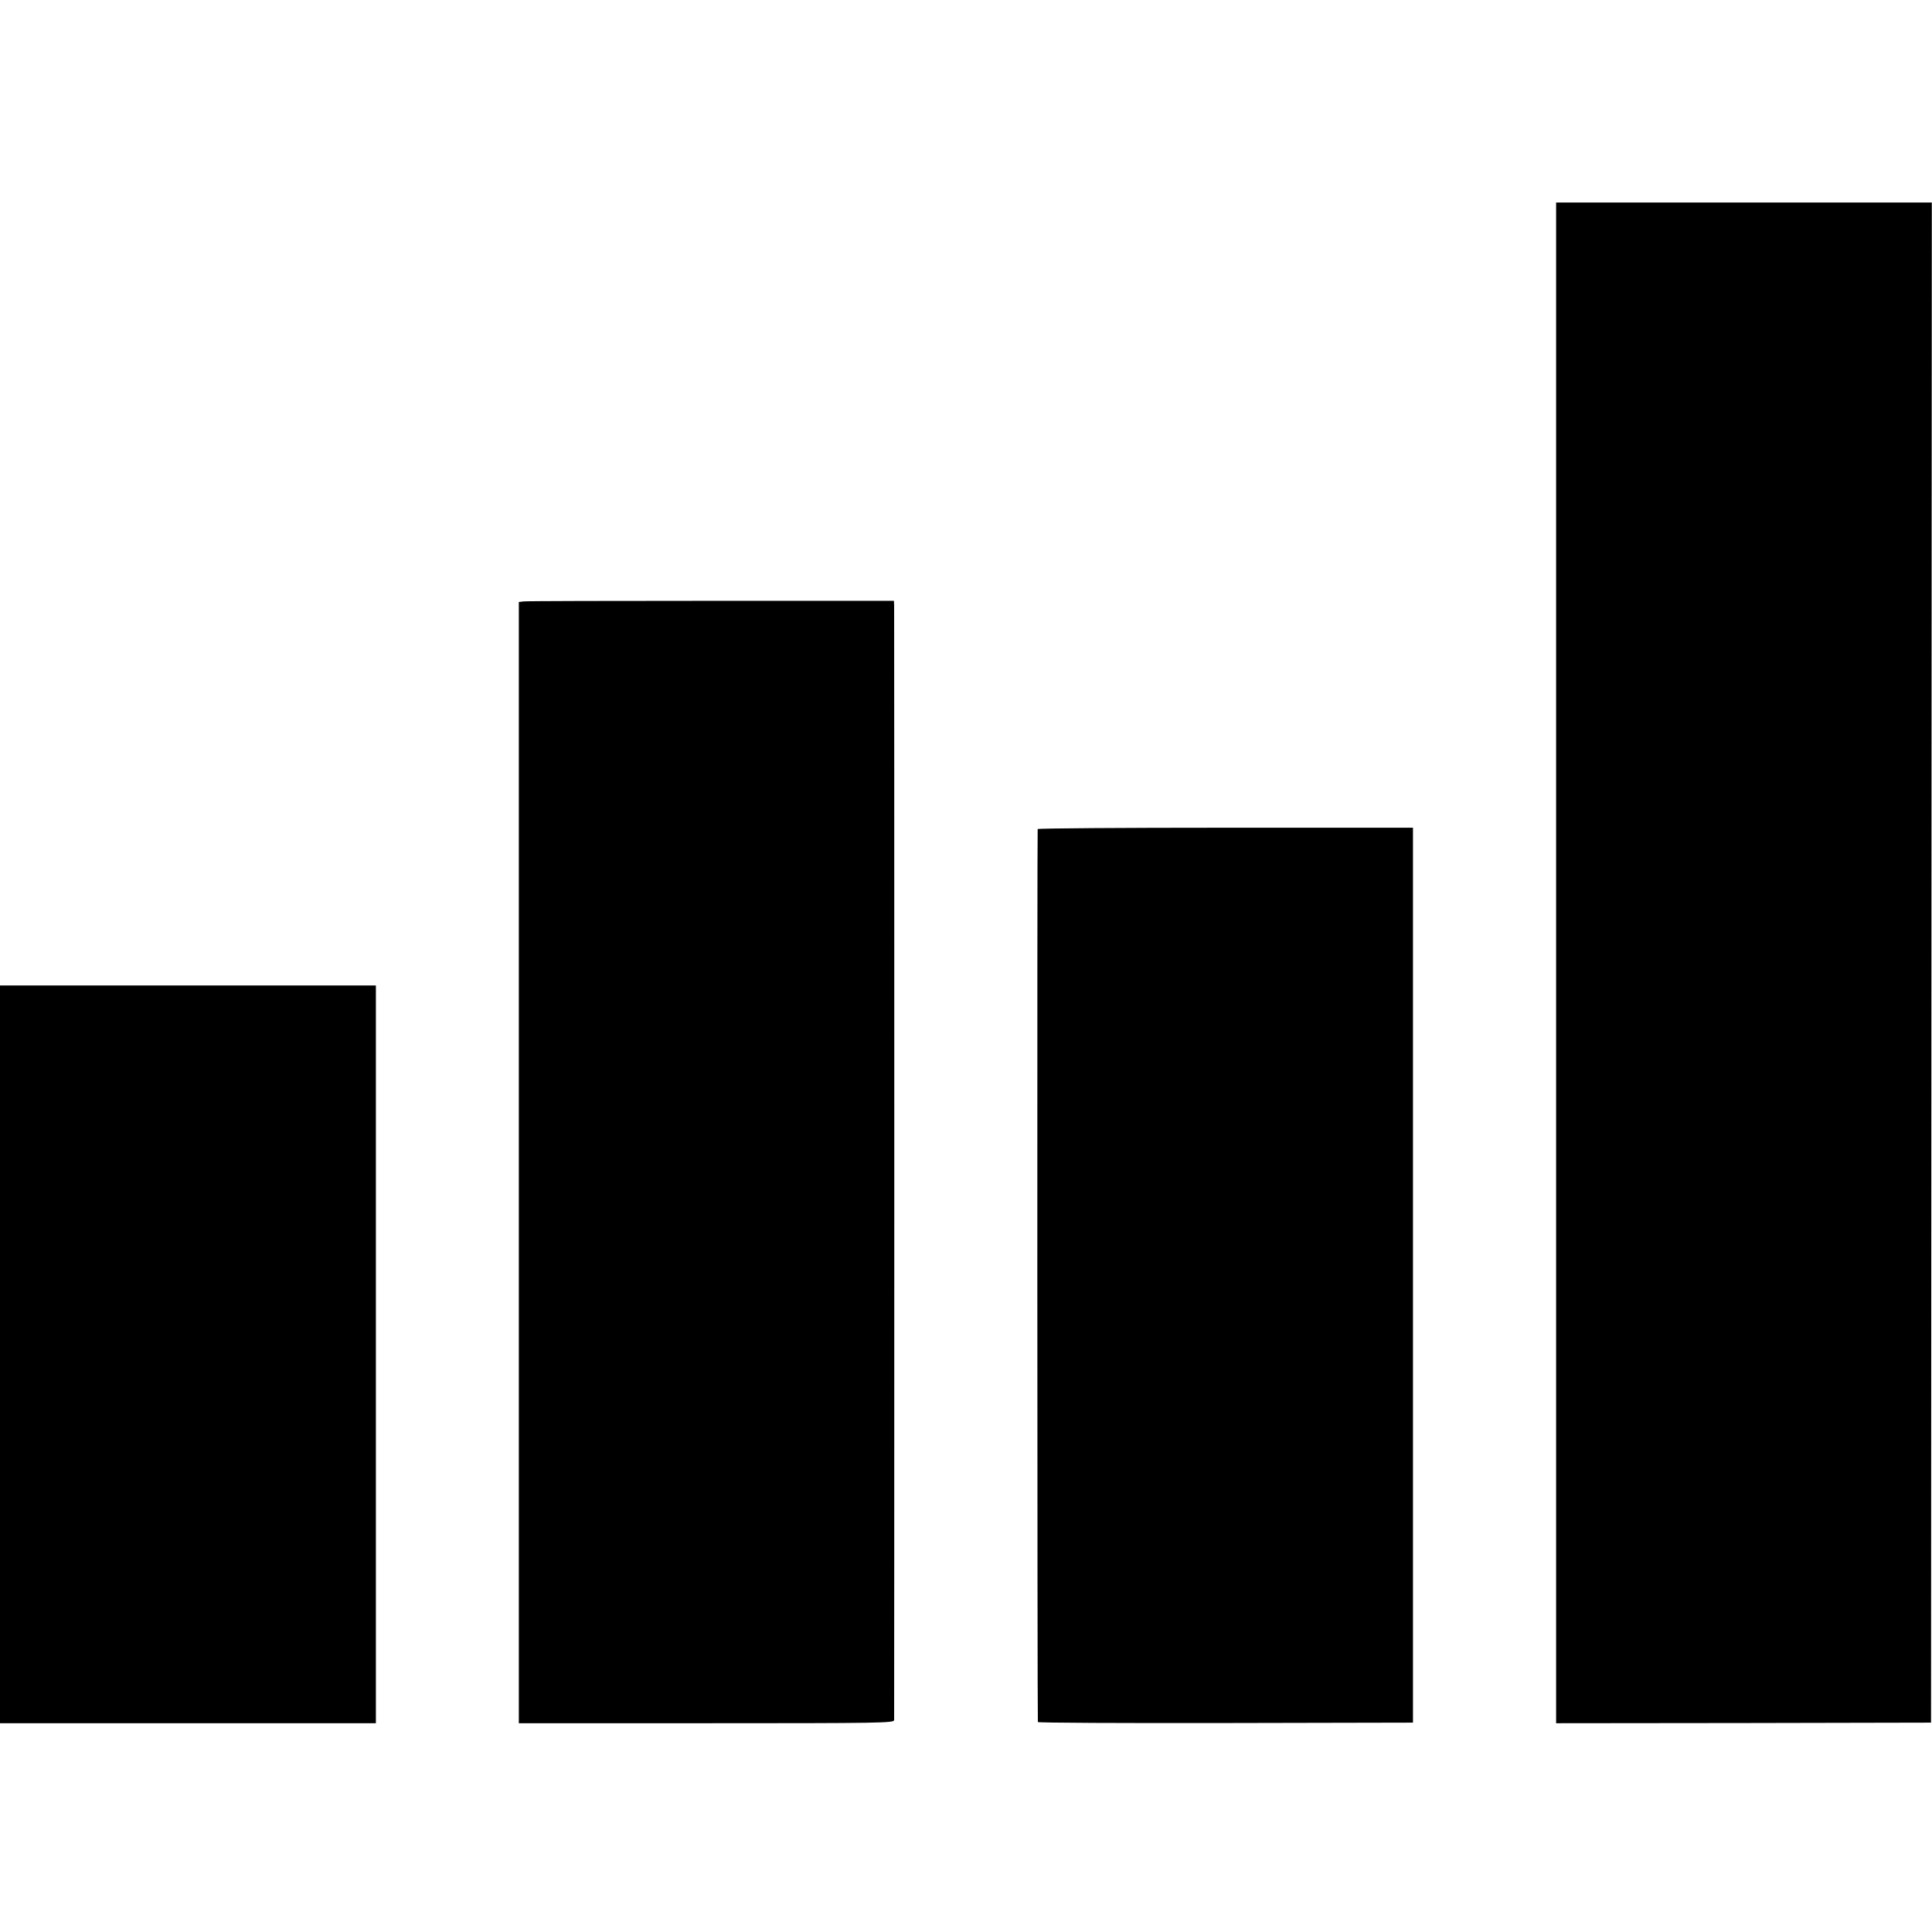
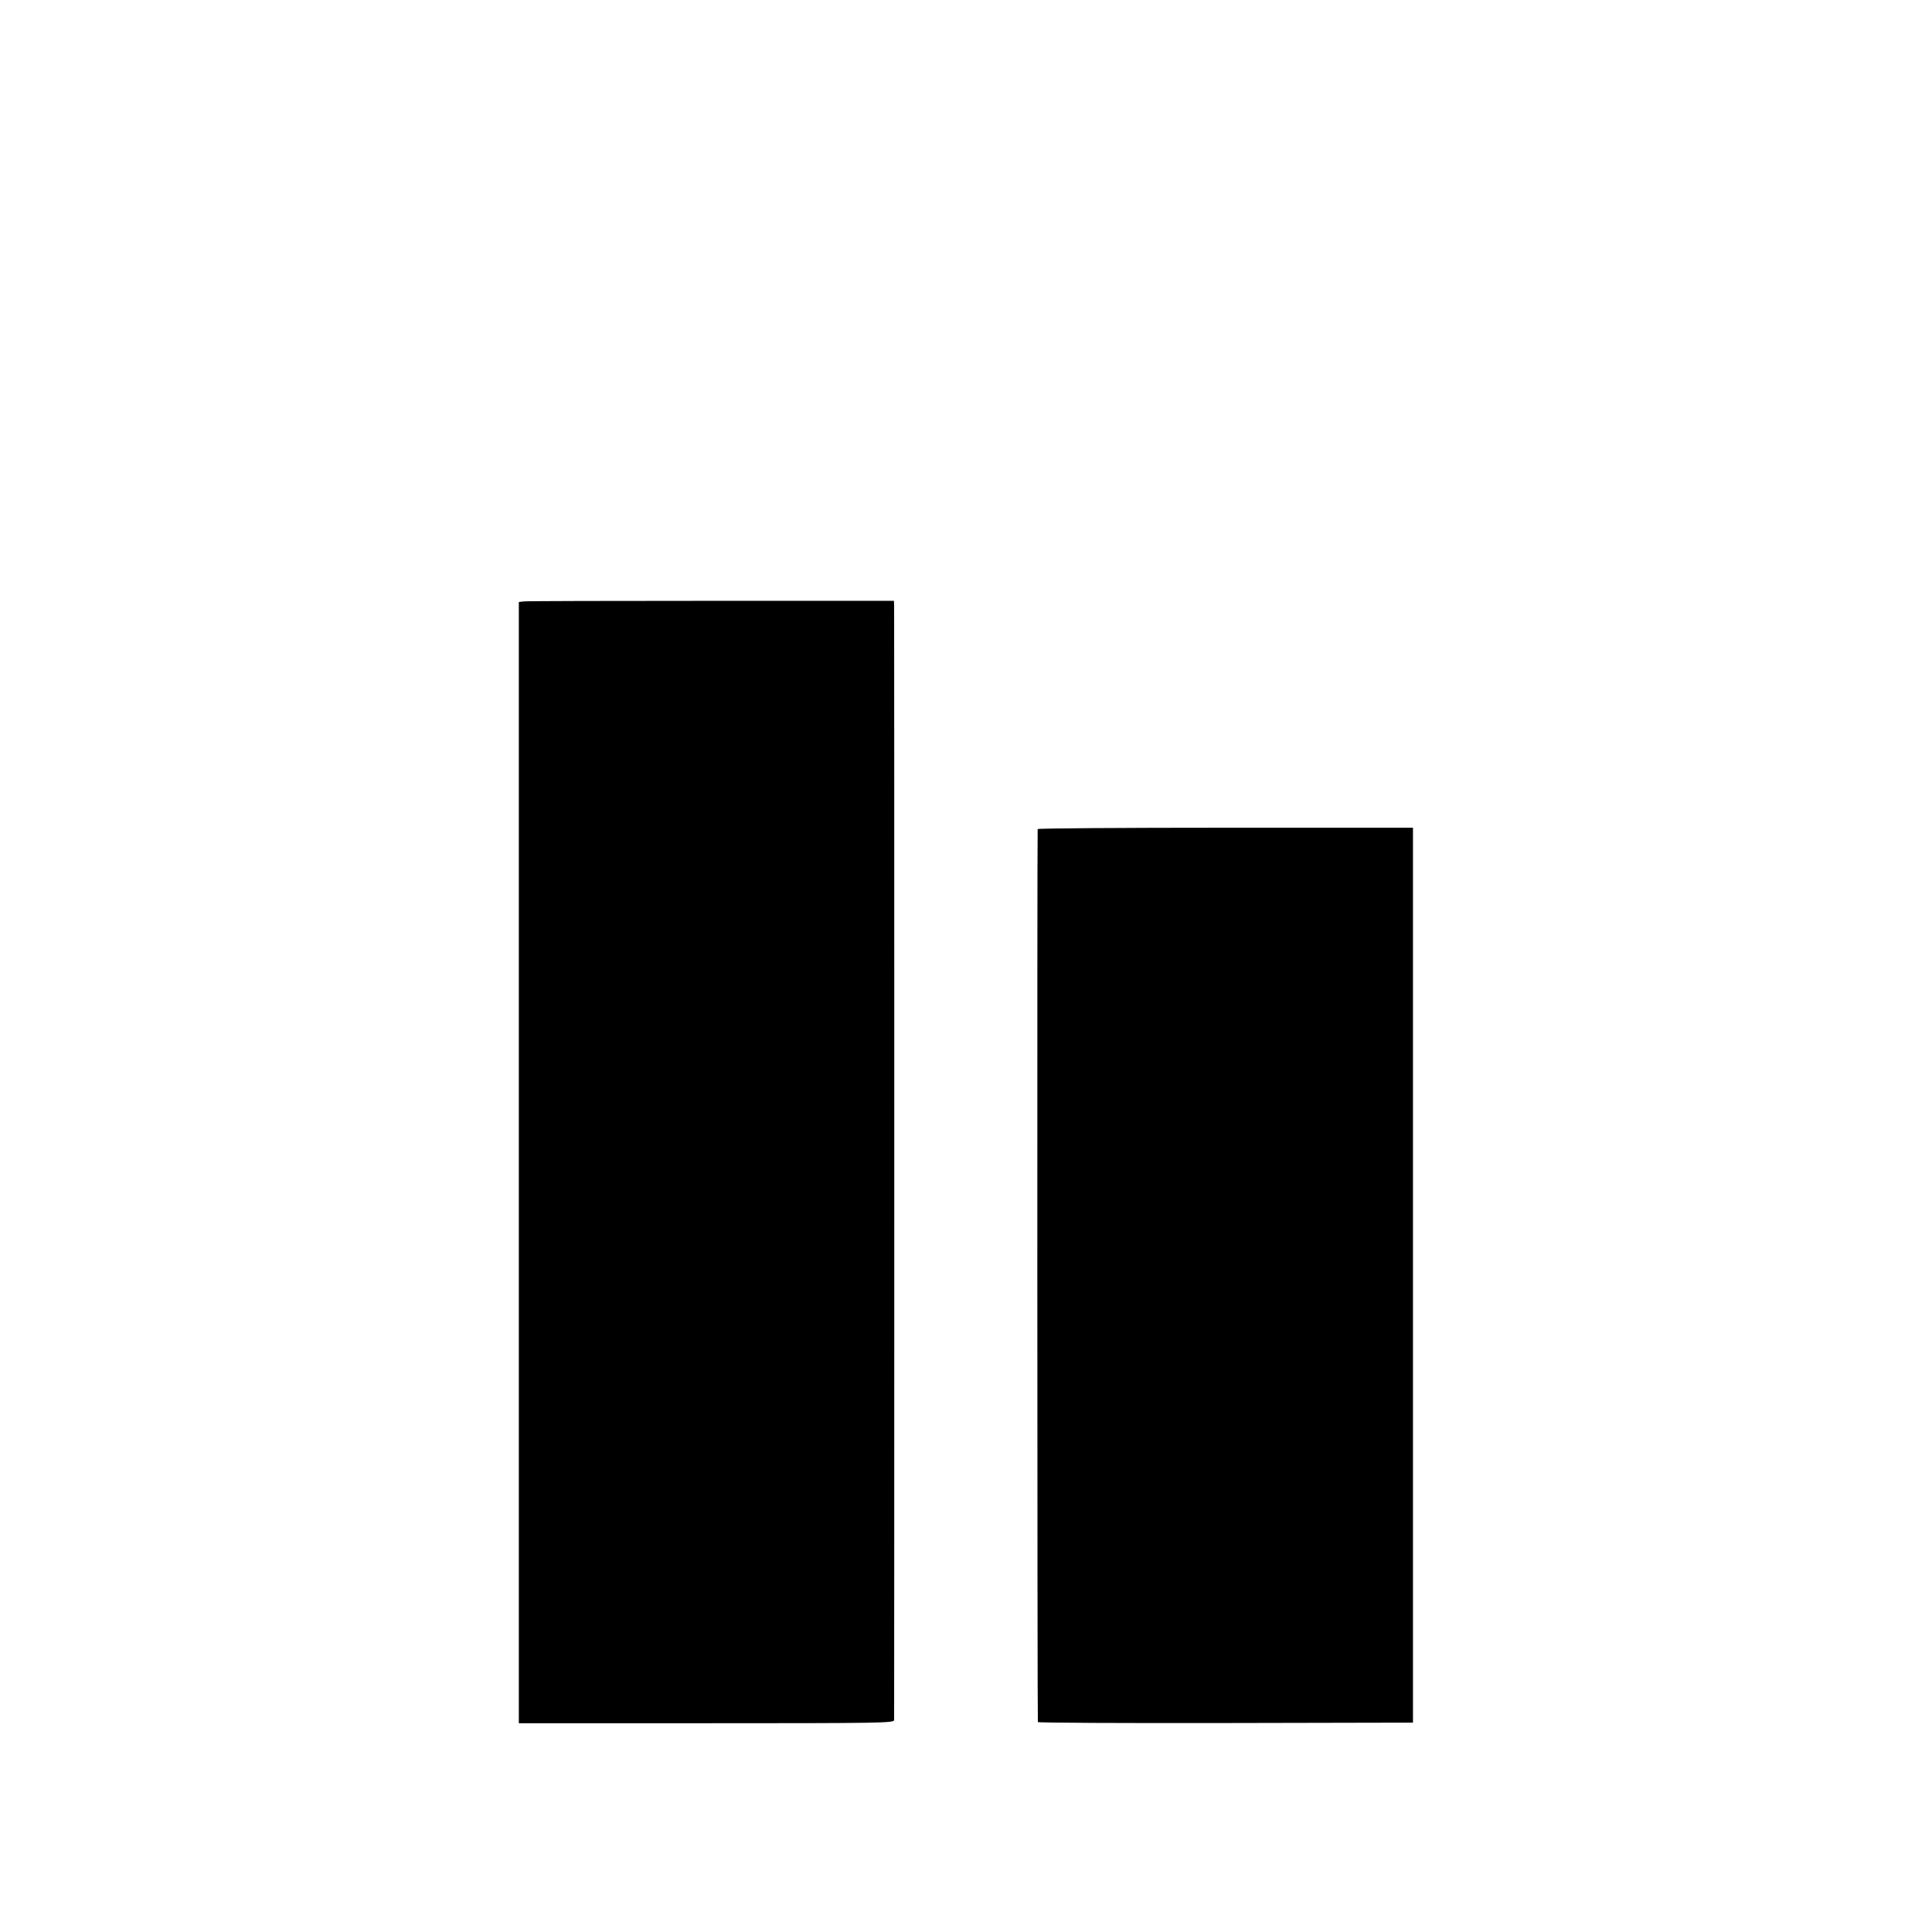
<svg xmlns="http://www.w3.org/2000/svg" version="1.0" width="992pt" height="992pt" viewBox="0 0 992 992" preserveAspectRatio="xMidYMid meet">
  <g transform="translate(0,992) scale(0.1,-0.1)" fill="#000000" stroke="none">
-     <path d="M7990 8698 c0 -283 0 -7250 0 -7450 l0 -176 963 1 962 2 2 3903 2 3902 -965 0 -964 0 0 -182z" />
    <path d="M2690 6832 l-26 -3 0 -2879 0 -2878 963 0 c891 0 963 1 964 16 1 23 1 5690 0 5722 l-1 25 -938 0 c-515 0 -948 -1 -962 -3z" />
    <path d="M5328 5663 c-3 -7 -2 -4564 1 -4585 1 -4 434 -6 964 -5 l962 2 0 2298 0 2297 -962 0 c-529 0 -963 -3 -965 -7z" />
-     <path d="M0 2966 l0 -1894 965 0 965 0 0 1894 0 1894 -965 0 -965 0 0 -1894z" />
  </g>
</svg>